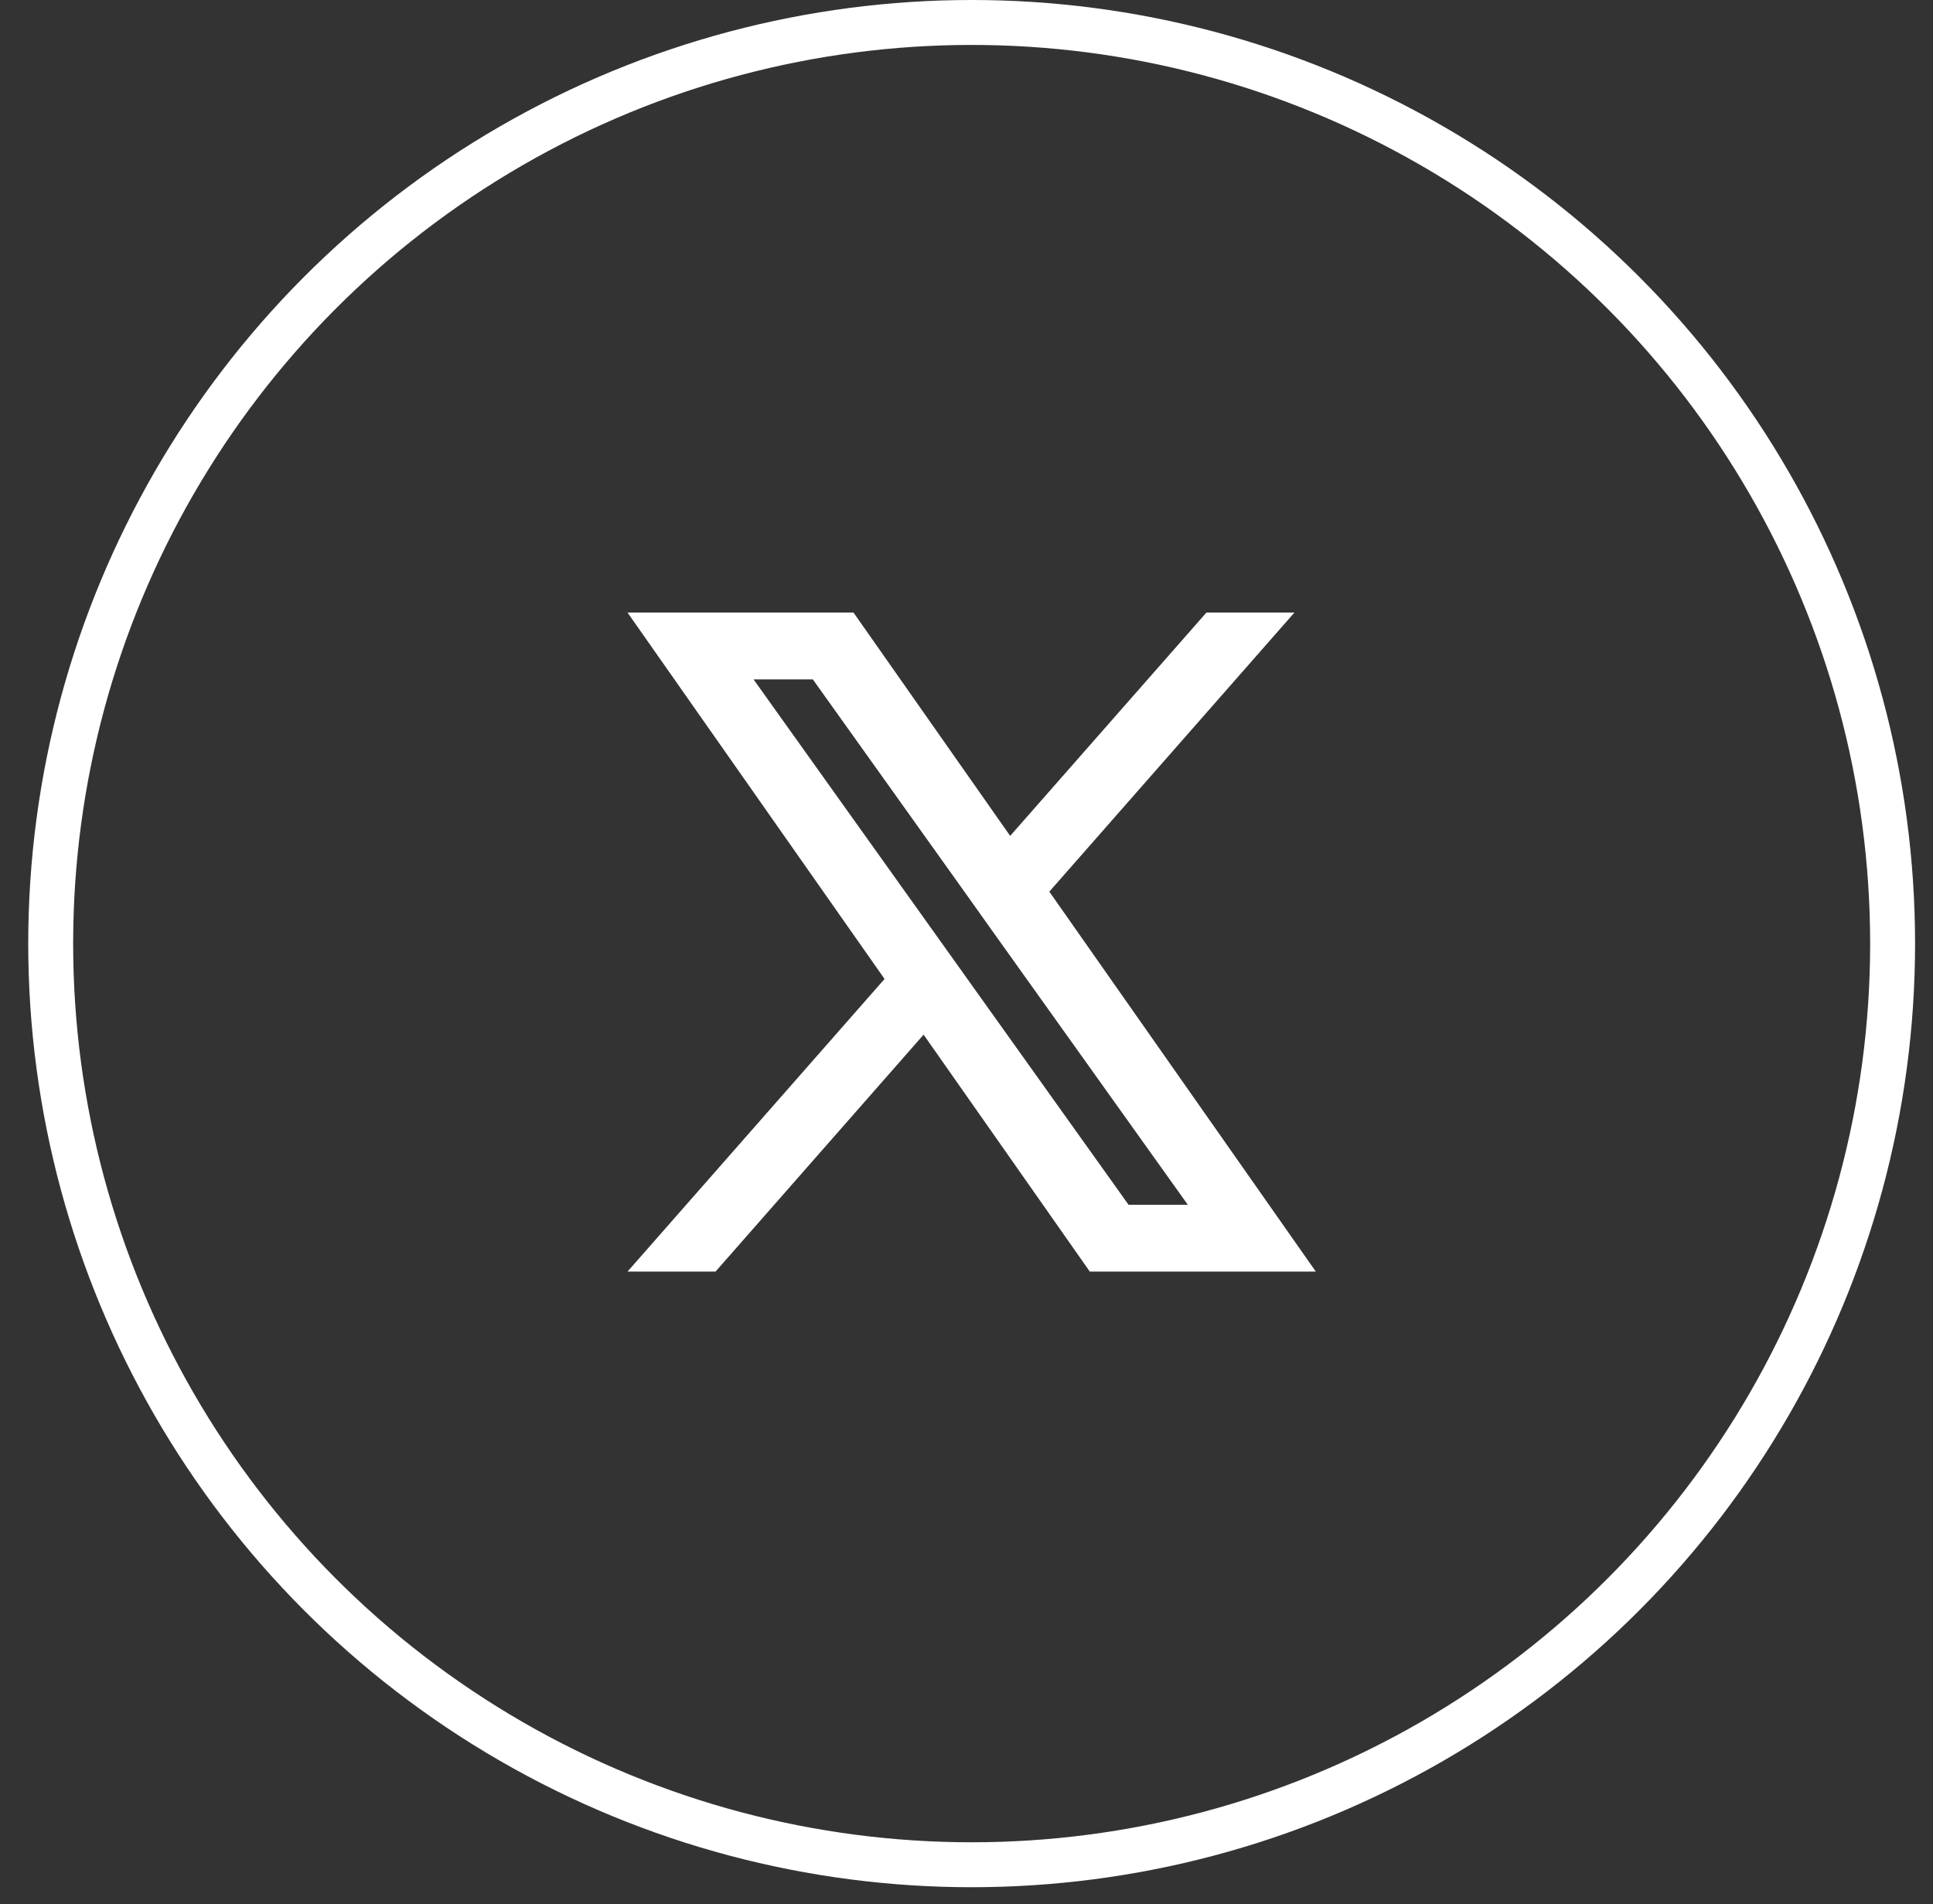
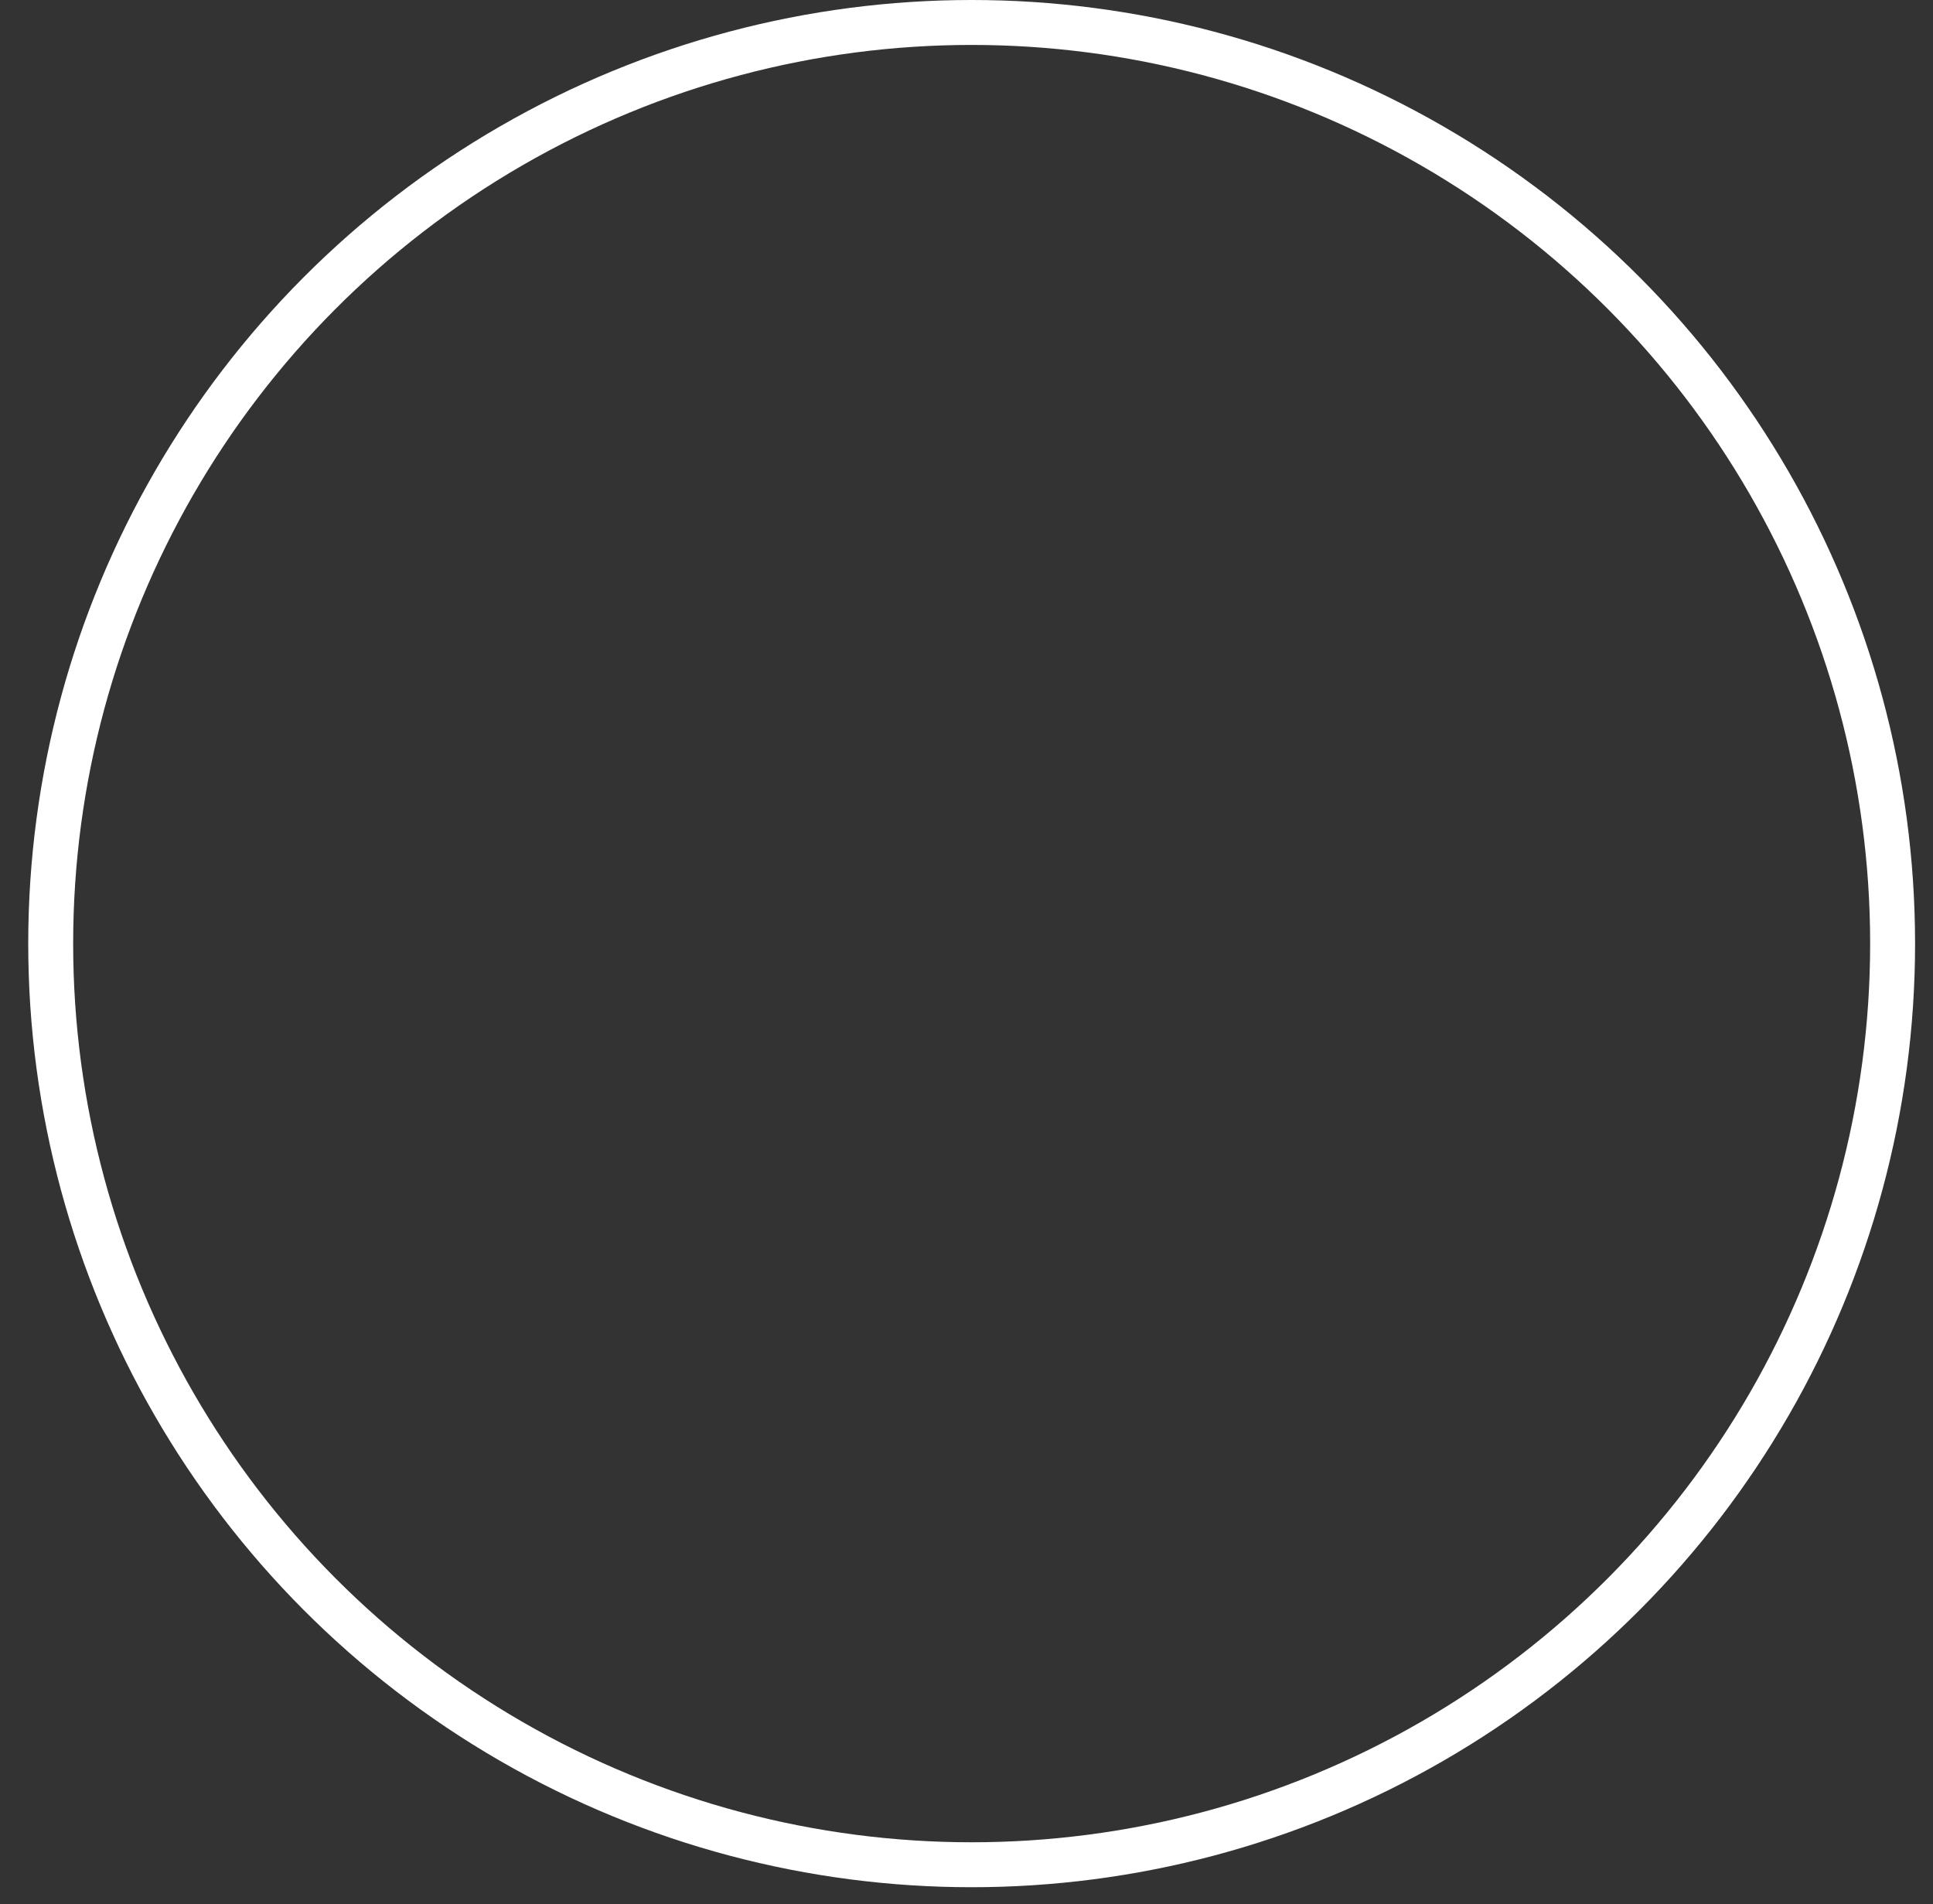
<svg xmlns="http://www.w3.org/2000/svg" width="66" height="65" viewBox="0 0 66 65" fill="none">
  <rect x="0" y="0" width="66" height="65" fill="#333333" stroke="none" />
  <circle cx="33.176" cy="32.212" r="31.445" stroke="white" stroke-width="1.534" />
-   <path fill-rule="evenodd" clip-rule="evenodd" d="M37.21 43.408L31.535 35.32L24.431 43.408H21.426L30.202 33.419L21.426 20.911H29.142L34.491 28.535L41.192 20.911H44.197L35.828 30.438L44.927 43.408H37.21ZM40.557 41.128H38.534L25.729 23.192H27.753L32.881 30.373L33.768 31.62L40.557 41.128Z" fill="white" />
</svg>